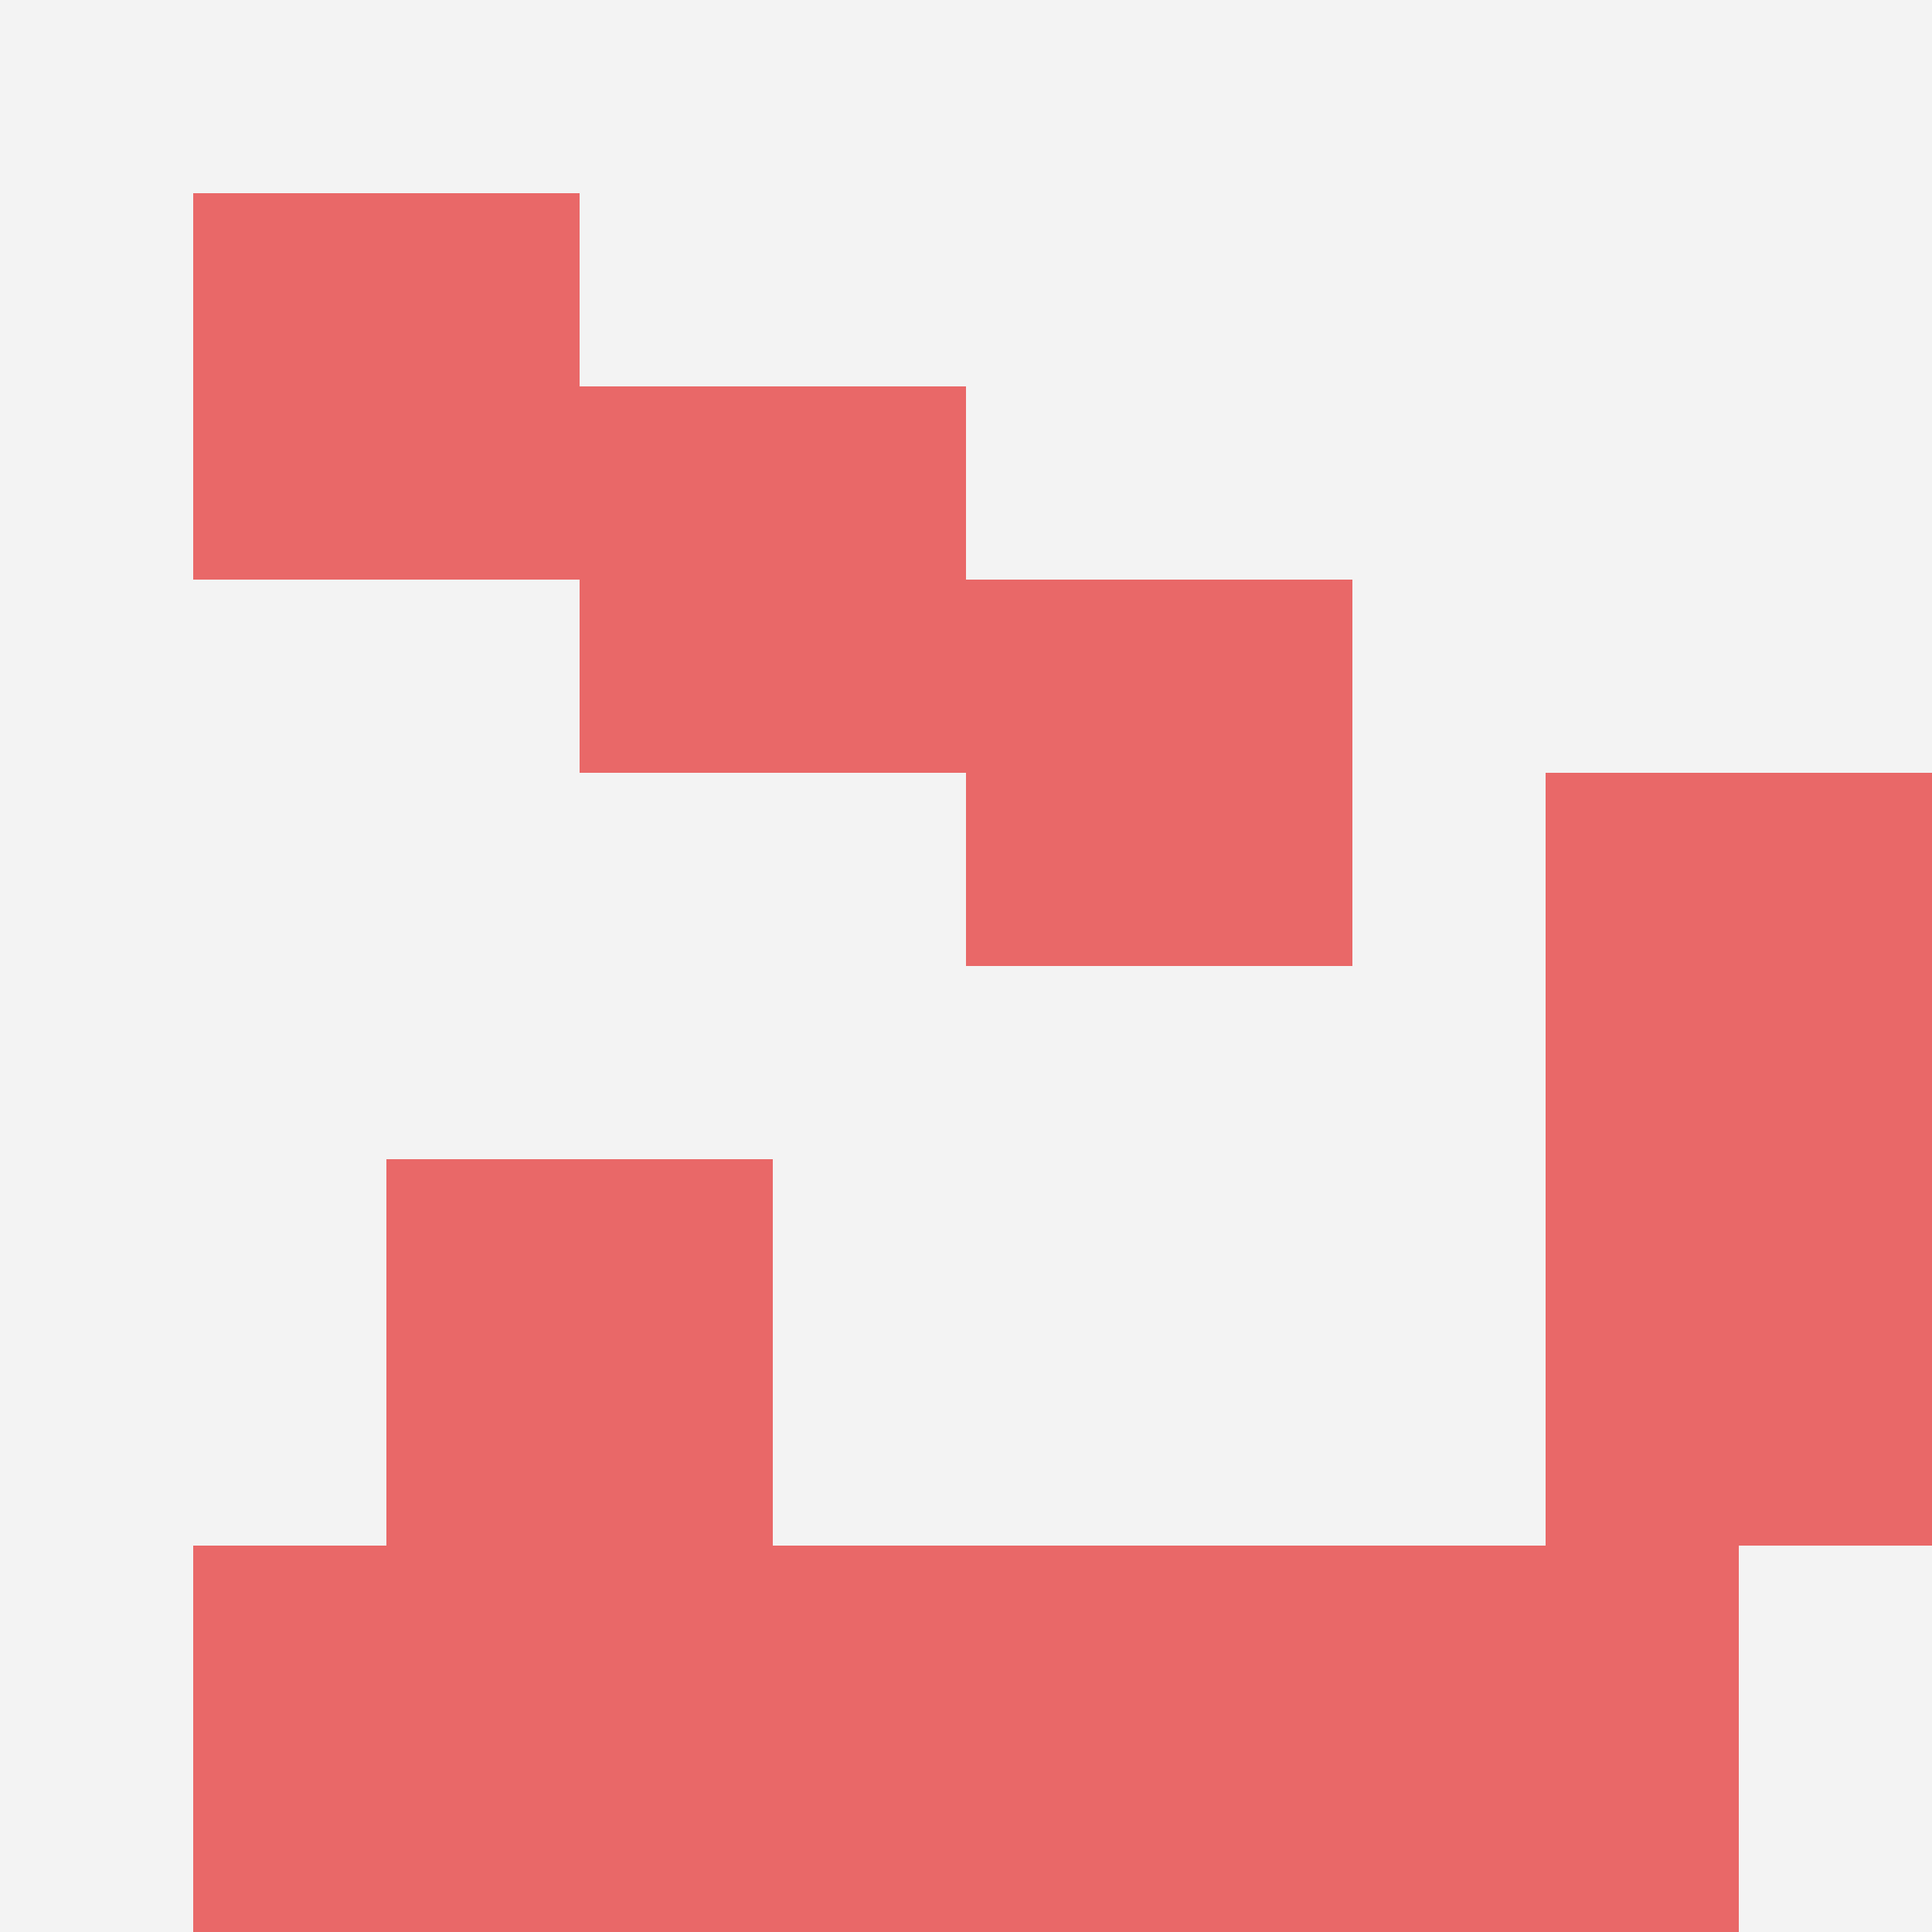
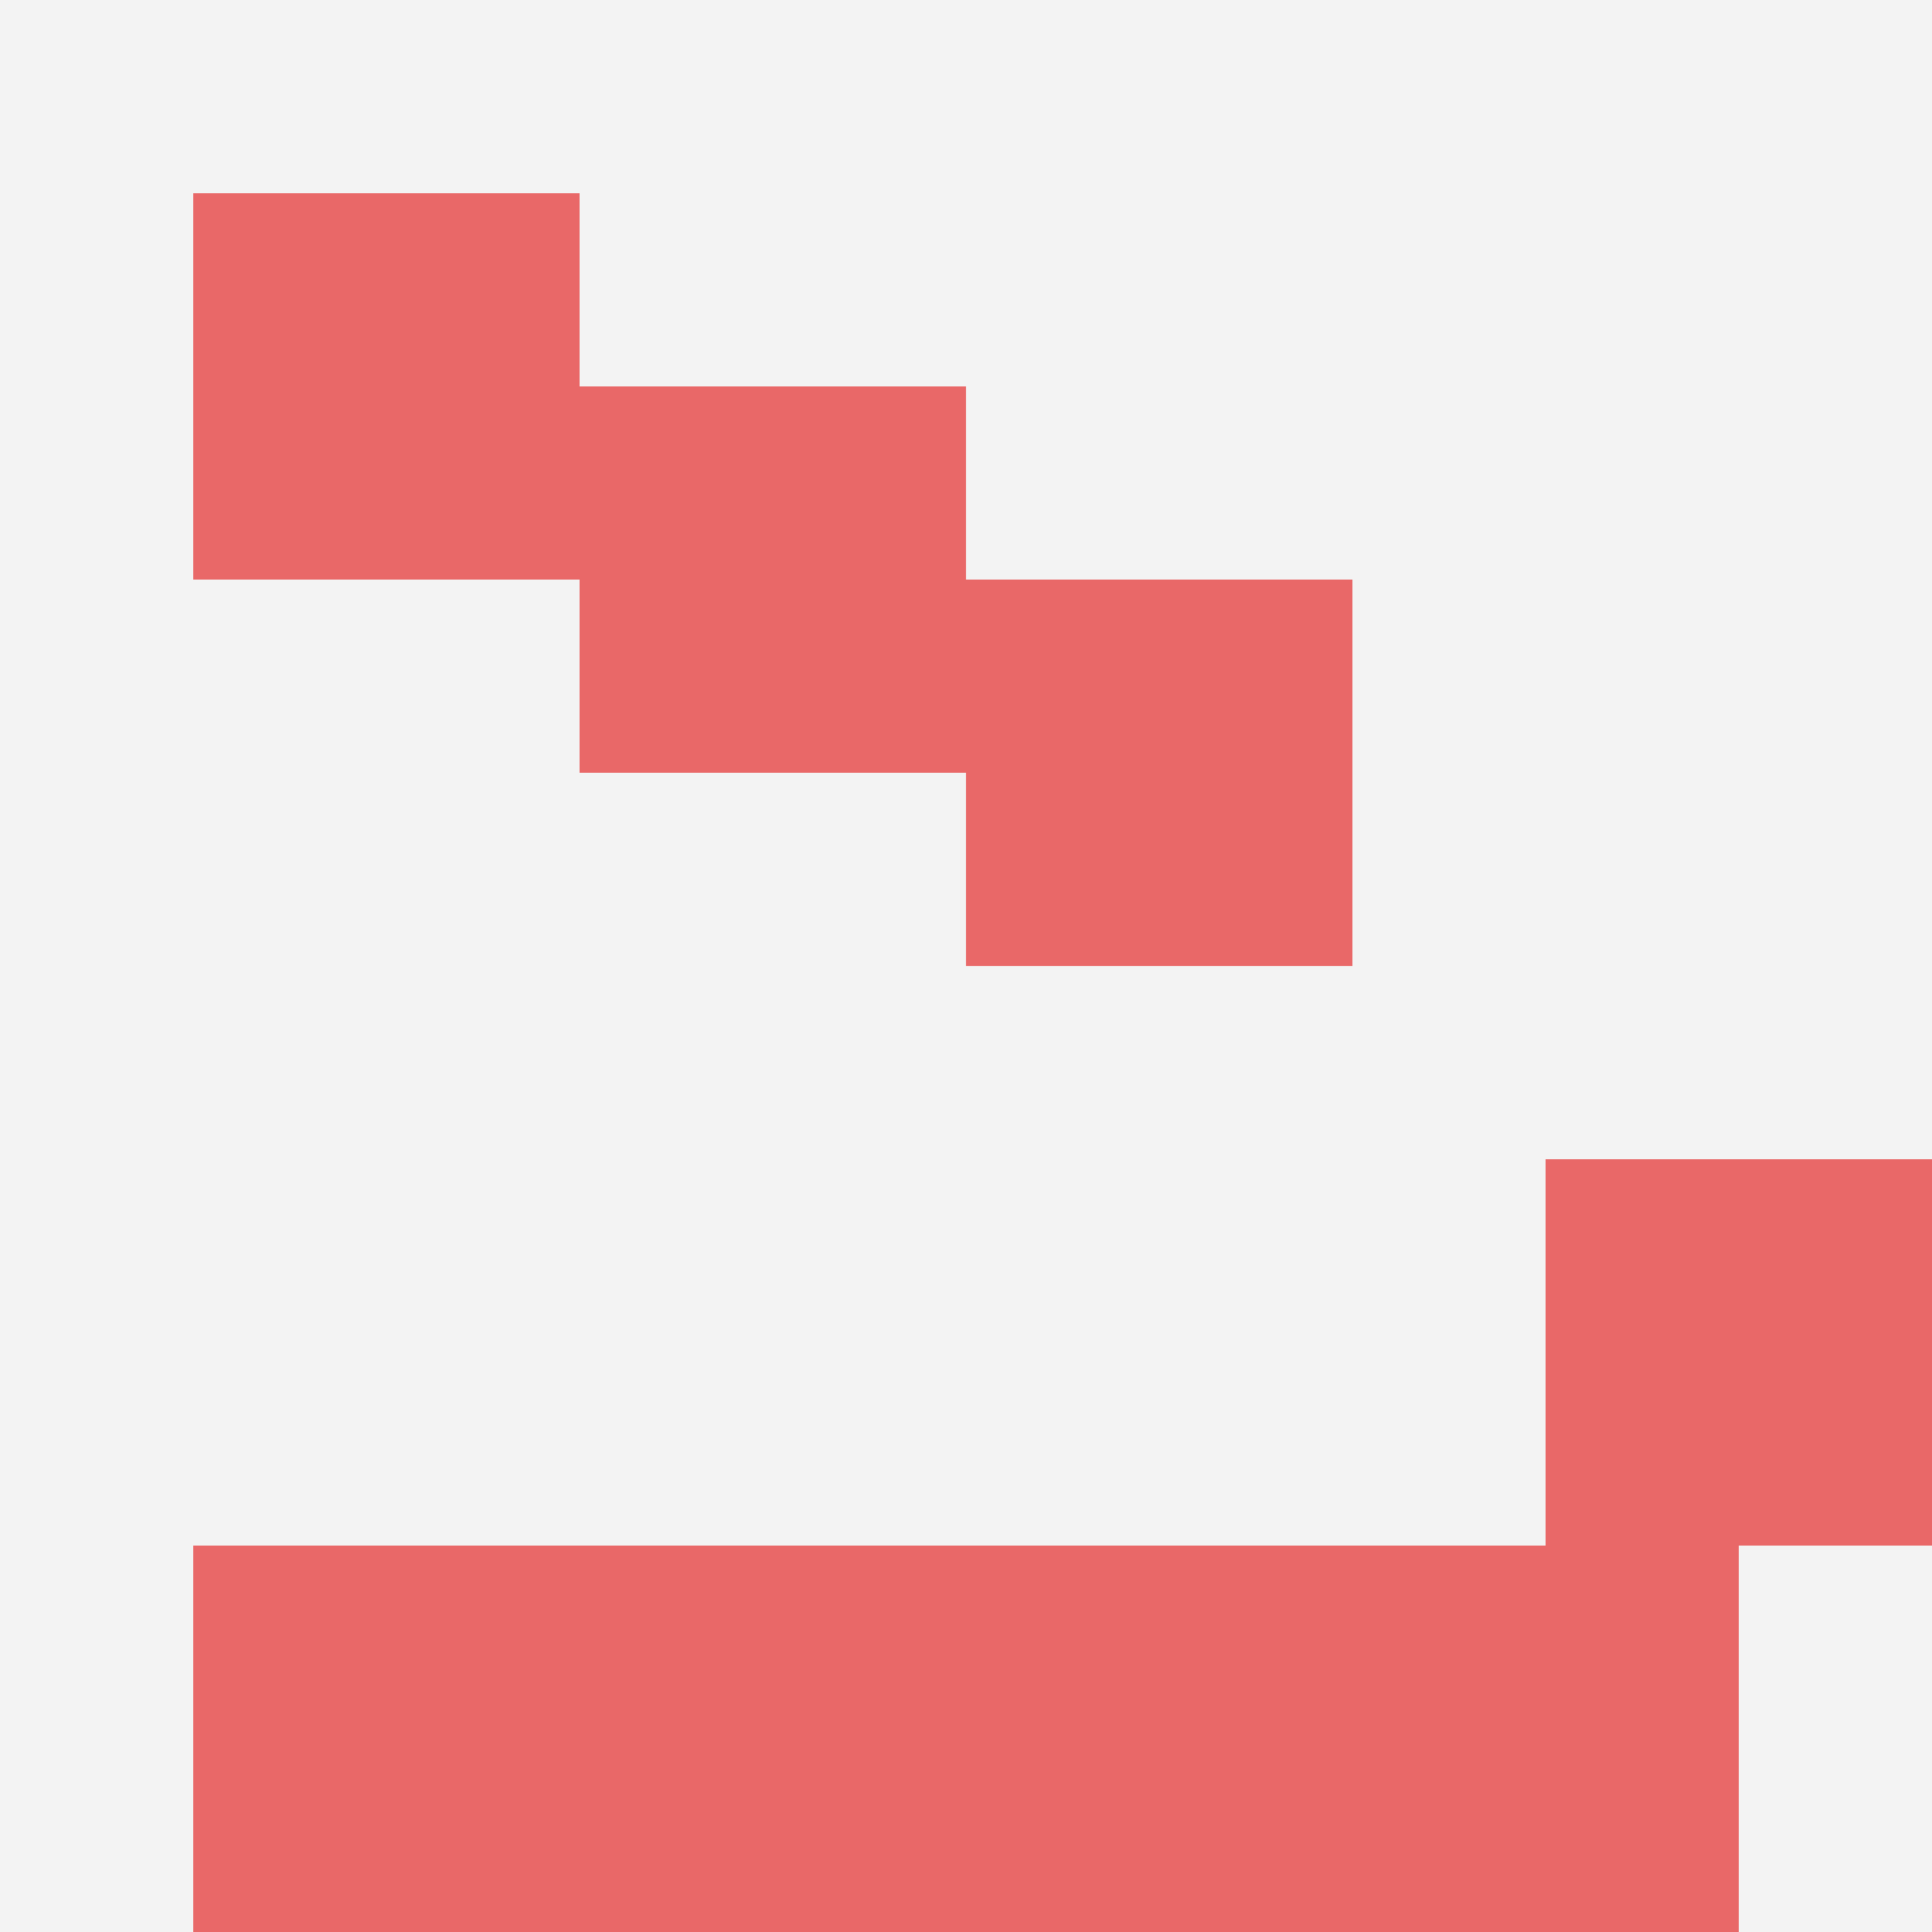
<svg xmlns="http://www.w3.org/2000/svg" id="ten-svg" preserveAspectRatio="xMinYMin meet" viewBox="0 0 10 10">
  <rect x="0" y="0" width="10" height="10" fill="#F3F3F3" />
  <rect class="t" x="8" y="6" />
  <rect class="t" x="5" y="8" />
  <rect class="t" x="1" y="1" />
  <rect class="t" x="7" y="8" />
  <rect class="t" x="5" y="3" />
  <rect class="t" x="3" y="8" />
  <rect class="t" x="1" y="8" />
-   <rect class="t" x="2" y="6" />
  <rect class="t" x="3" y="2" />
-   <rect class="t" x="8" y="4" />
  <style>.t{width:2px;height:2px;fill:#E96868} #ten-svg{shape-rendering:crispedges;}</style>
</svg>